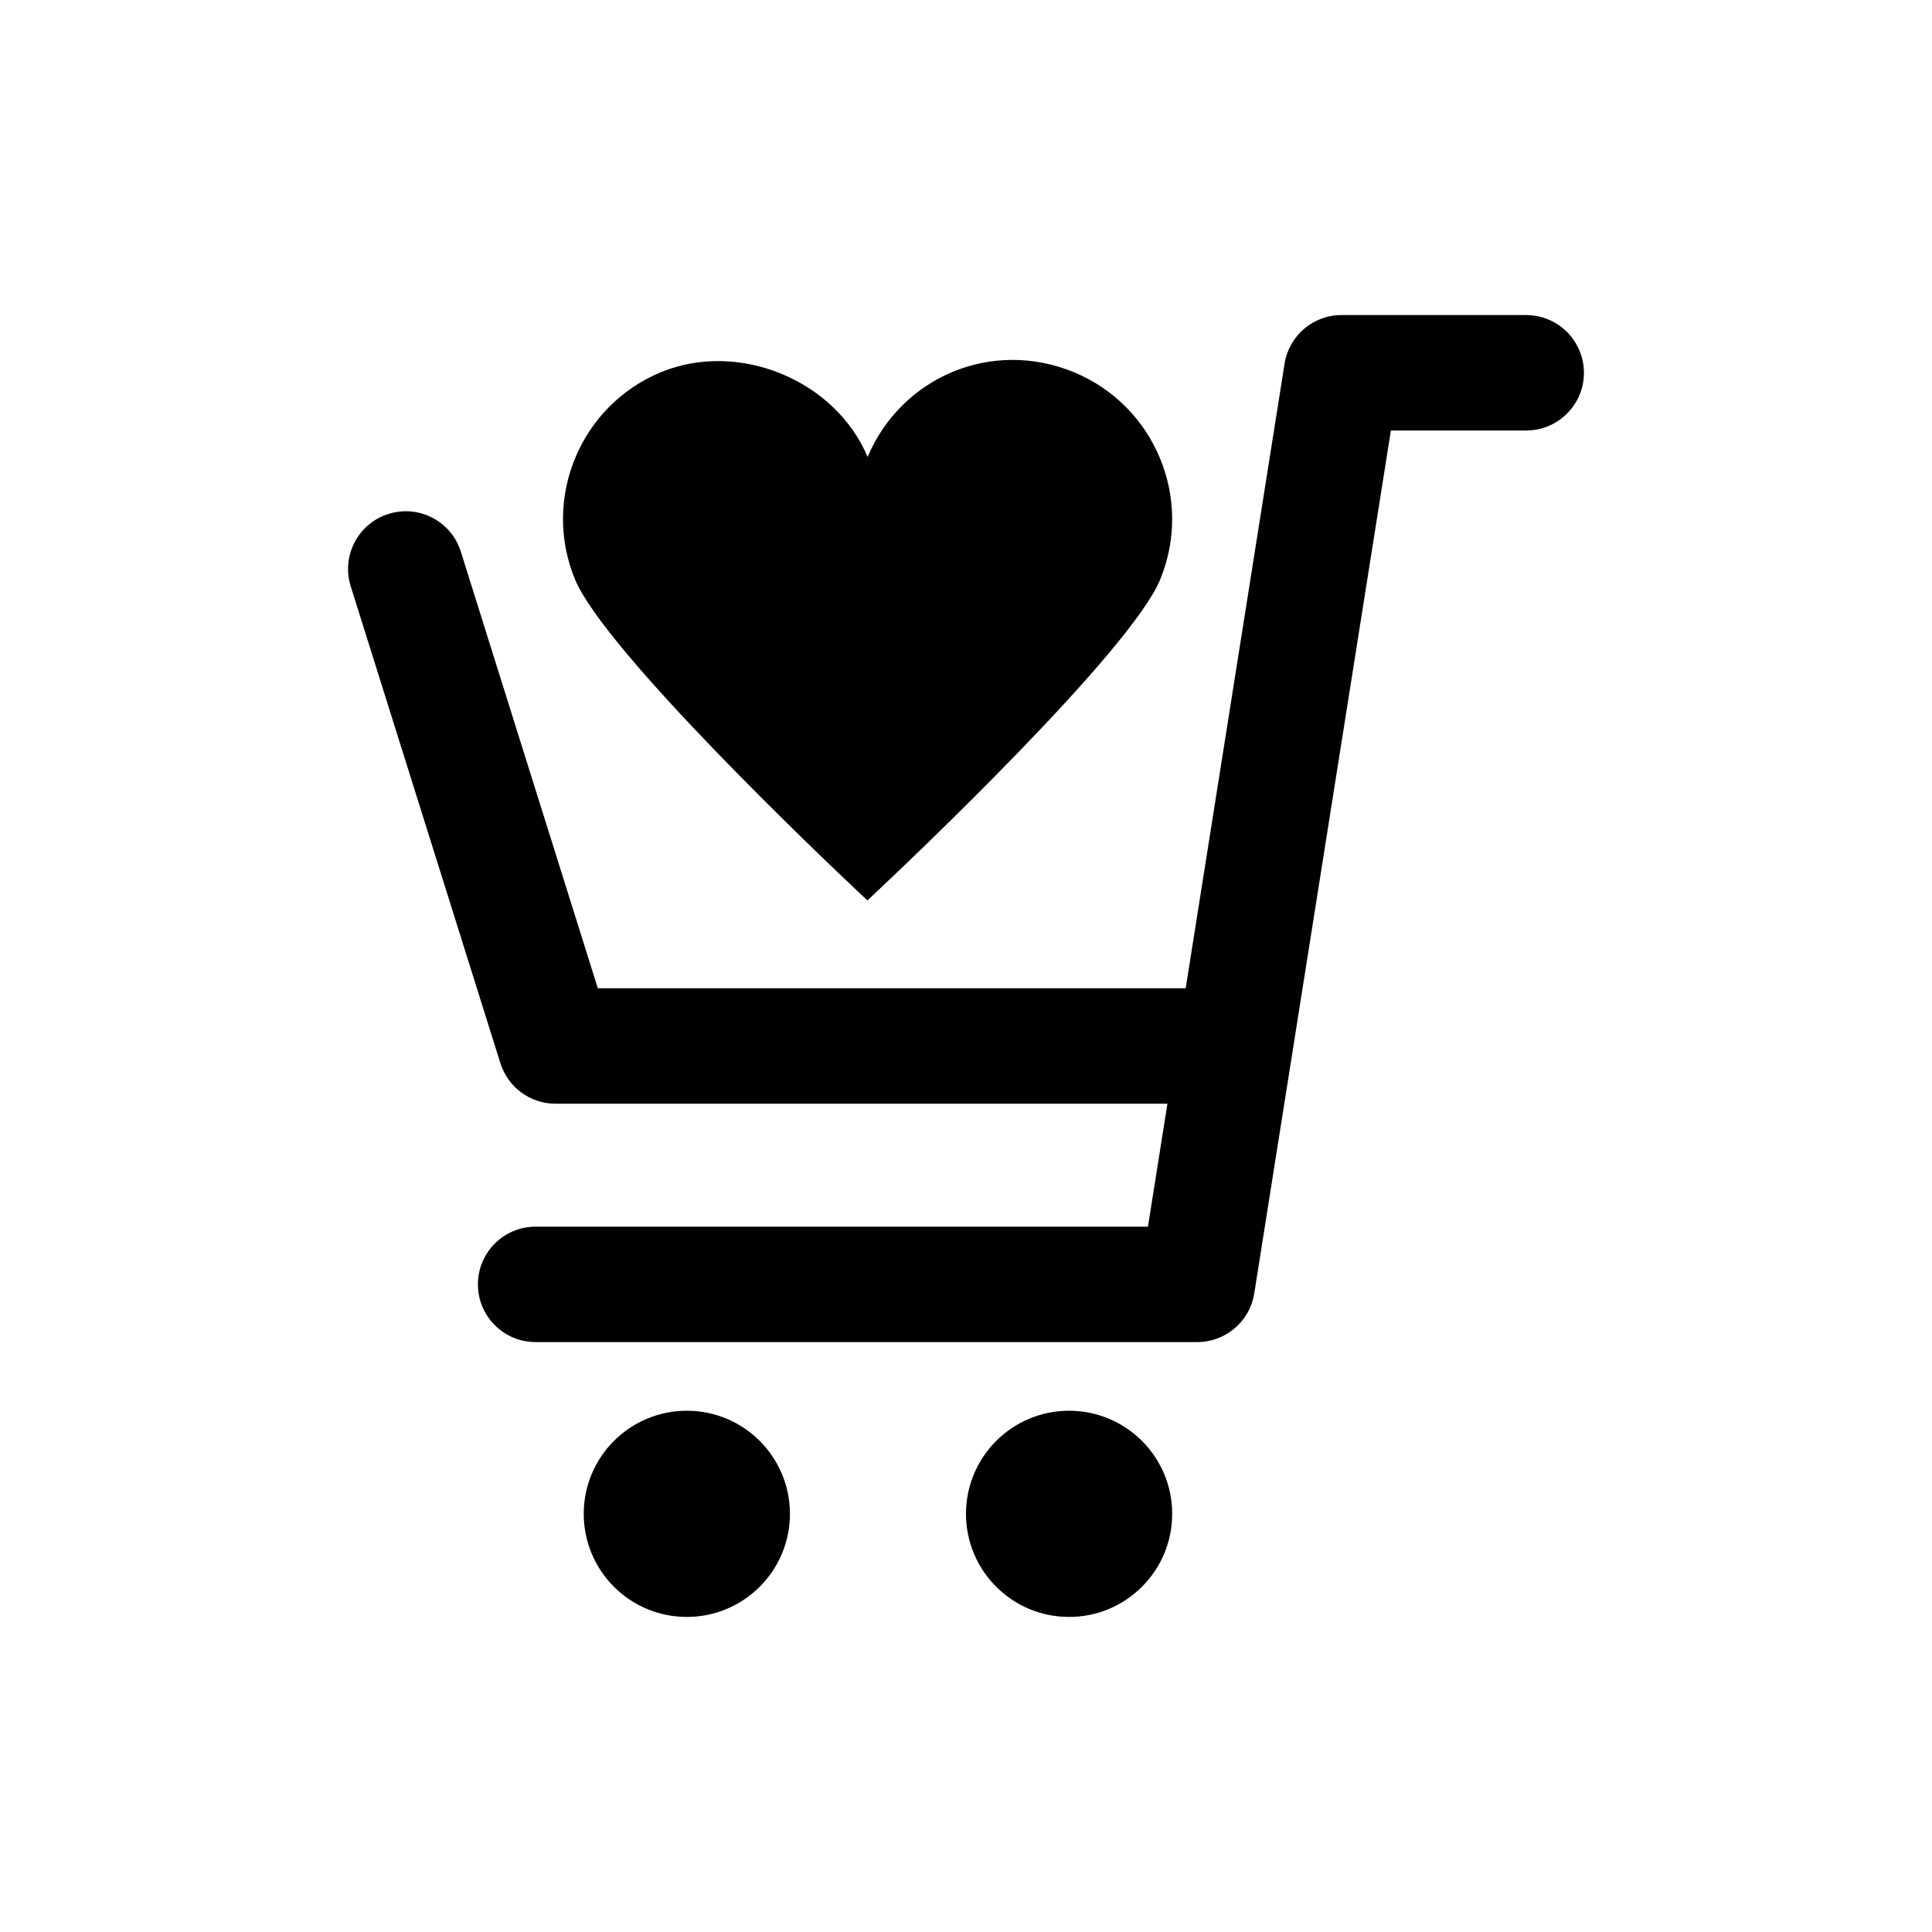
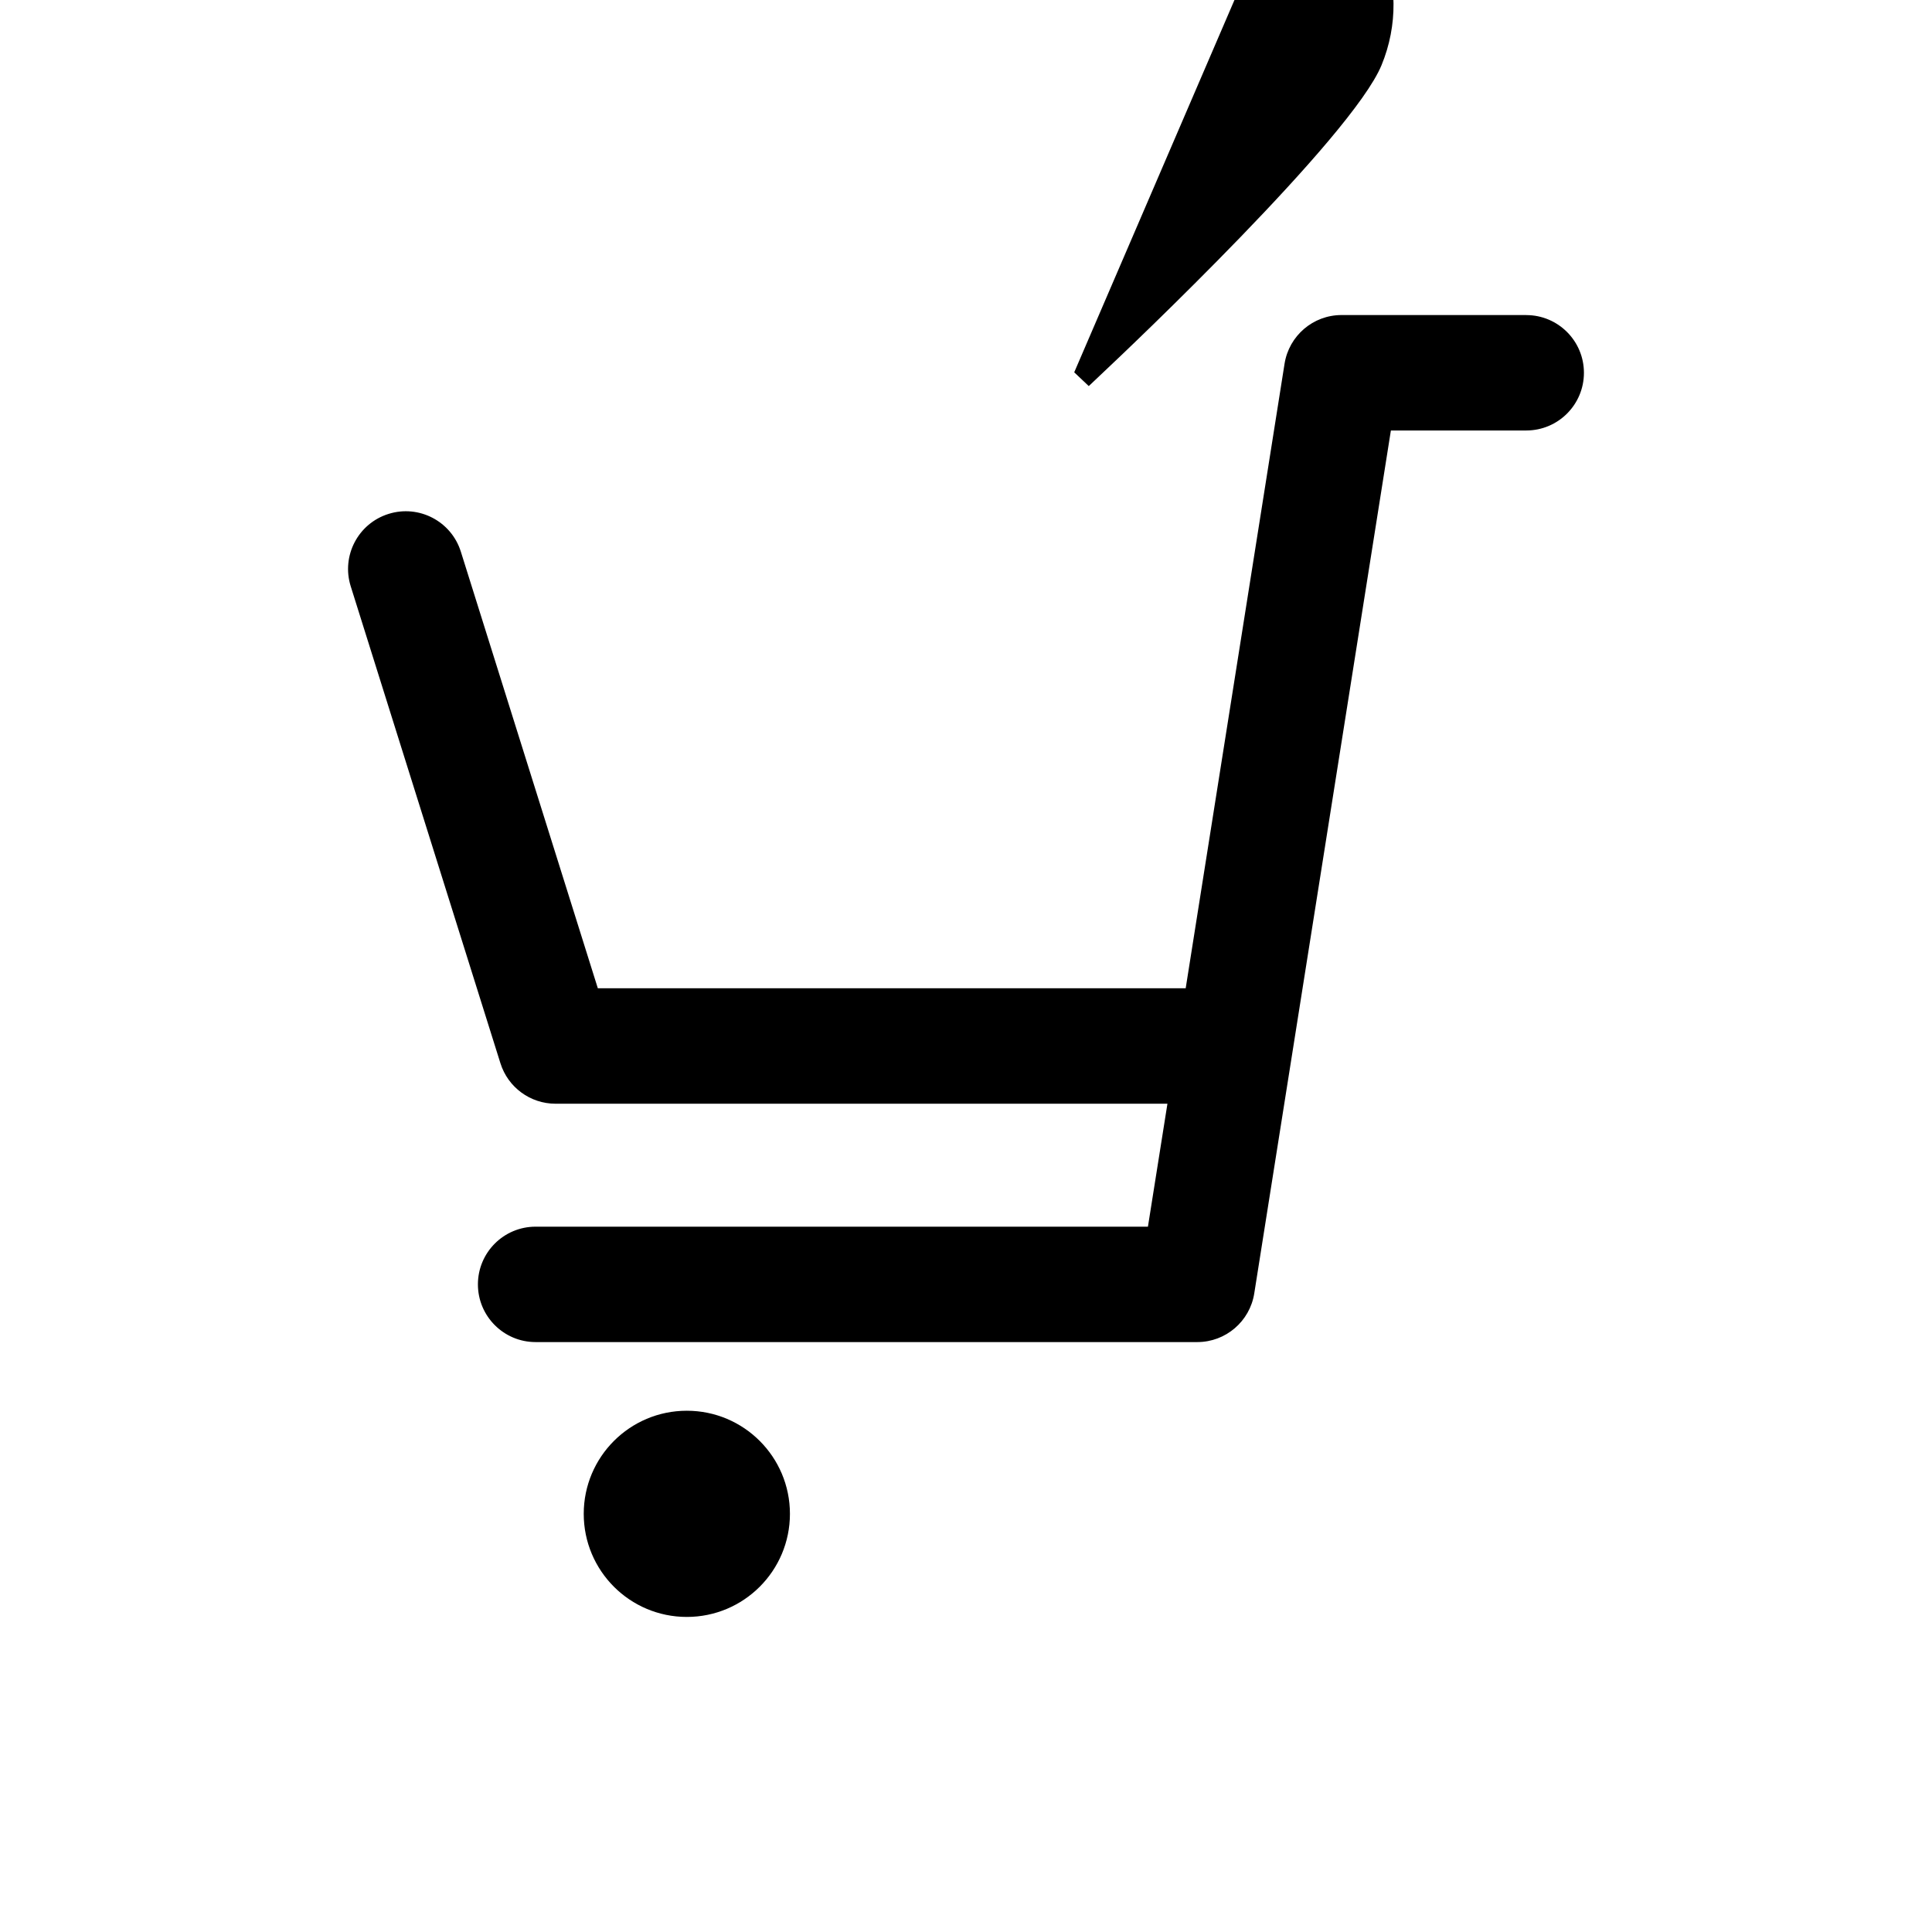
<svg xmlns="http://www.w3.org/2000/svg" fill="#000000" width="800px" height="800px" version="1.1" viewBox="144 144 512 512">
  <g>
    <path d="m548.46 227.49h-48.938c-7.523 0-13.922 5.477-15.102 12.902l-26.199 165.51h-155.79l-36.301-115.7c-2.523-8.051-11.102-12.543-19.168-10.008-8.062 2.523-12.543 11.105-10.02 19.168l39.68 126.42c2 6.375 7.91 10.715 14.59 10.715h162.17l-5.168 32.586h-162.28c-8.441 0-15.281 6.848-15.281 15.293 0 8.441 6.848 15.289 15.281 15.289h175.36c7.523 0 13.922-5.477 15.098-12.902l36.207-228.68h35.871c8.445 0 15.289-6.848 15.289-15.289-0.004-8.445-6.852-15.293-15.297-15.293z" />
    <path d="m353.34 545.18c0 15.094-12.234 27.324-27.324 27.324s-27.32-12.23-27.32-27.324c0-15.09 12.23-27.32 27.32-27.32s27.324 12.23 27.324 27.32" />
-     <path d="m454.64 545.18c0 15.094-12.234 27.324-27.324 27.324-15.09 0-27.32-12.23-27.32-27.324 0-15.09 12.23-27.32 27.32-27.32 15.09 0 27.324 12.23 27.324 27.32" />
-     <path d="m428.68 242.67c-21.895-9.051-45.801 1.254-54.754 22.418-8.621-20.426-34.215-30.91-54.77-22.457-21.418 8.871-31.609 33.52-22.773 54.91 7.922 19.133 66.934 75.117 73.633 81.445l3.856 3.644 3.848-3.644c6.723-6.309 65.773-62.258 73.719-81.359 8.859-21.418-1.332-46.047-22.758-54.957z" />
+     <path d="m428.68 242.67l3.856 3.644 3.848-3.644c6.723-6.309 65.773-62.258 73.719-81.359 8.859-21.418-1.332-46.047-22.758-54.957z" />
  </g>
</svg>